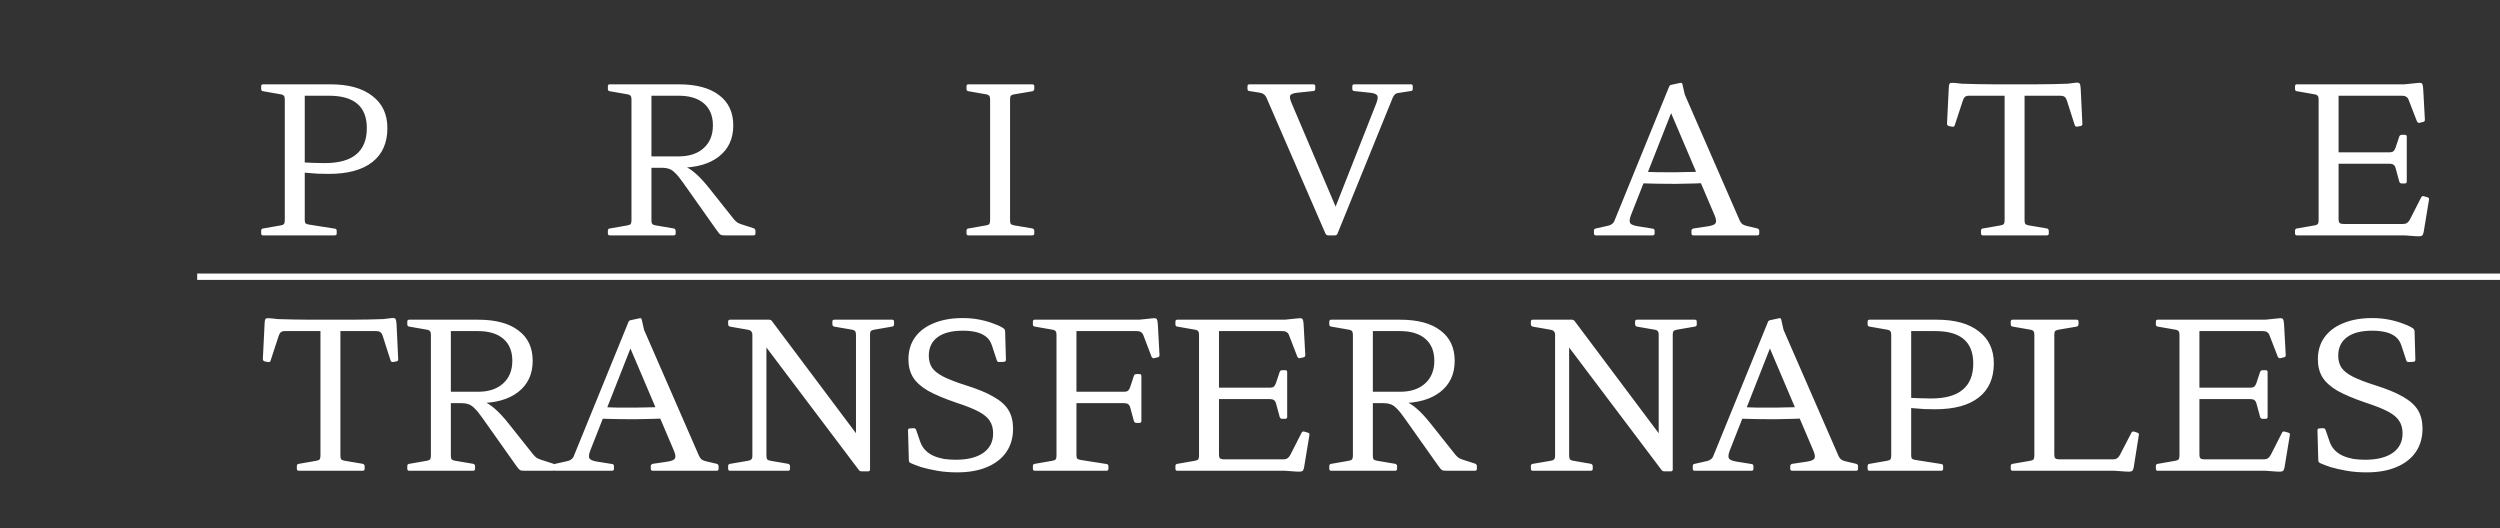
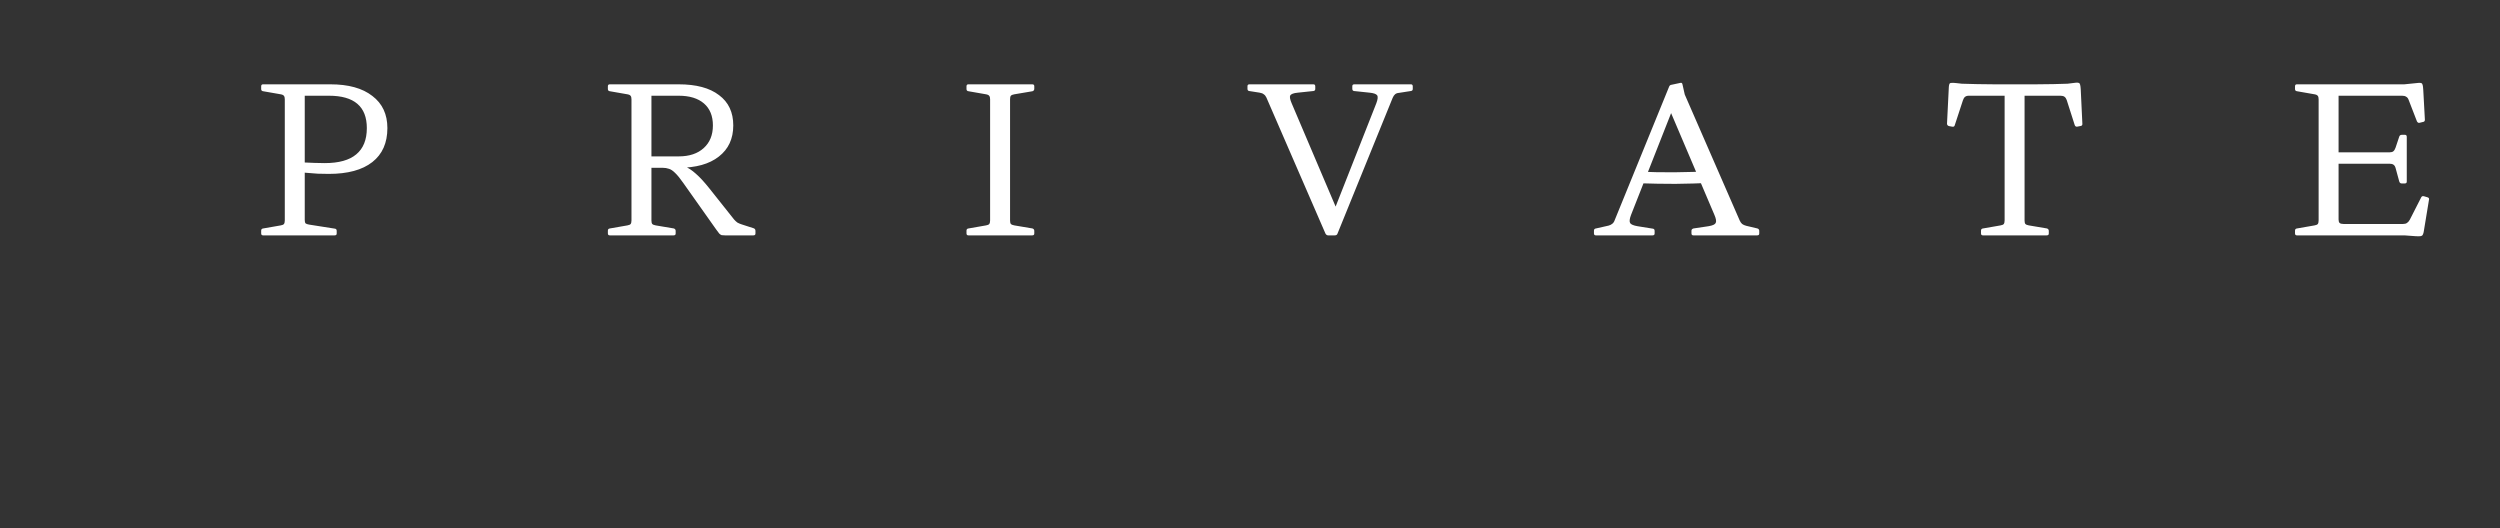
<svg xmlns="http://www.w3.org/2000/svg" width="393" height="83" viewBox="0 0 393 83" fill="none">
  <rect x="0" y="0" width="393" height="83" fill="#333333" stroke="none" />
  <path d="M44.77 37V13.256H47.906V37H44.77ZM41.346 37C41.154 37 41.057 36.893 41.057 36.68V36.264C41.057 36.051 41.164 35.933 41.377 35.912L44.13 35.432C44.386 35.389 44.556 35.315 44.642 35.208C44.727 35.08 44.77 34.888 44.77 34.632V30.12H47.906V34.568C47.906 34.824 47.948 35.005 48.033 35.112C48.14 35.197 48.322 35.261 48.578 35.304L52.642 35.944C52.834 35.965 52.929 36.083 52.929 36.296V36.712C52.929 36.904 52.823 37 52.609 37H41.346ZM41.057 13.576C41.057 13.363 41.154 13.256 41.346 13.256H47.906V20.136H44.77V15.624C44.77 15.368 44.727 15.187 44.642 15.08C44.556 14.952 44.386 14.867 44.13 14.824L41.377 14.344C41.164 14.323 41.057 14.205 41.057 13.992V13.576ZM47.906 25.544C48.396 25.565 48.908 25.587 49.441 25.608C49.975 25.629 50.508 25.64 51.041 25.64C53.26 25.64 54.913 25.181 56.002 24.264C57.111 23.347 57.666 21.971 57.666 20.136C57.666 16.744 55.681 15.048 51.714 15.048H47.906V13.256H51.938C54.775 13.256 56.972 13.864 58.529 15.08C60.108 16.275 60.898 17.96 60.898 20.136C60.898 22.461 60.108 24.243 58.529 25.48C56.951 26.717 54.668 27.336 51.681 27.336C51.148 27.336 50.572 27.325 49.953 27.304C49.335 27.261 48.652 27.208 47.906 27.144V25.544ZM102.406 26.376V24.584H106.694C108.358 24.584 109.67 24.147 110.63 23.272C111.59 22.397 112.069 21.213 112.069 19.72C112.069 18.227 111.6 17.075 110.662 16.264C109.723 15.453 108.4 15.048 106.694 15.048H102.406V13.256H106.694C109.446 13.256 111.558 13.821 113.03 14.952C114.523 16.061 115.27 17.651 115.27 19.72C115.27 21.811 114.512 23.443 112.998 24.616C111.504 25.789 109.403 26.376 106.694 26.376H102.406ZM99.269 37V13.256H102.406V37H99.269ZM113.958 37C113.766 37 113.595 36.989 113.446 36.968C113.318 36.925 113.19 36.84 113.062 36.712C112.955 36.563 112.795 36.349 112.582 36.072L107.398 28.744C106.907 28.04 106.48 27.517 106.118 27.176C105.776 26.835 105.456 26.621 105.158 26.536C104.859 26.429 104.518 26.376 104.134 26.376L105.958 25.768C106.534 25.789 107.088 25.917 107.622 26.152C108.176 26.365 108.763 26.749 109.382 27.304C110.022 27.859 110.747 28.648 111.558 29.672L115.398 34.504C115.568 34.696 115.739 34.856 115.91 34.984C116.102 35.091 116.326 35.187 116.582 35.272L118.47 35.88C118.662 35.944 118.758 36.083 118.758 36.296V36.712C118.758 36.904 118.651 37 118.438 37H113.958ZM95.846 37C95.653 37 95.558 36.893 95.558 36.68V36.264C95.558 36.051 95.664 35.933 95.877 35.912L98.629 35.432C98.885 35.389 99.056 35.315 99.141 35.208C99.227 35.08 99.269 34.888 99.269 34.632V30.12H102.406V34.664C102.406 34.92 102.448 35.101 102.534 35.208C102.64 35.315 102.822 35.389 103.078 35.432L105.926 35.912C106.118 35.976 106.214 36.104 106.214 36.296V36.712C106.214 36.904 106.107 37 105.894 37H95.846ZM95.558 13.576C95.558 13.363 95.653 13.256 95.846 13.256H102.406V20.136H99.269V15.624C99.269 15.368 99.227 15.187 99.141 15.08C99.056 14.952 98.885 14.867 98.629 14.824L95.877 14.344C95.664 14.323 95.558 14.205 95.558 13.992V13.576ZM155.645 37V13.256H158.781V37H155.645ZM152.221 37C152.029 37 151.933 36.893 151.933 36.68V36.264C151.933 36.051 152.039 35.933 152.253 35.912L155.005 35.432C155.261 35.389 155.431 35.315 155.516 35.208C155.602 35.08 155.645 34.888 155.645 34.632V30.12H158.781V34.664C158.781 34.92 158.823 35.101 158.909 35.208C159.015 35.315 159.197 35.389 159.453 35.432L162.301 35.912C162.493 35.976 162.589 36.104 162.589 36.296V36.712C162.589 36.904 162.482 37 162.269 37H152.221ZM151.933 13.576C151.933 13.363 152.029 13.256 152.221 13.256H162.269C162.482 13.256 162.589 13.352 162.589 13.544V13.96C162.589 14.152 162.493 14.28 162.301 14.344L159.453 14.824C159.197 14.867 159.015 14.941 158.909 15.048C158.823 15.155 158.781 15.336 158.781 15.592V20.136H155.645V15.624C155.645 15.368 155.602 15.187 155.516 15.08C155.431 14.952 155.261 14.867 155.005 14.824L152.253 14.344C152.039 14.323 151.933 14.205 151.933 13.992V13.576ZM208.775 37C208.604 37 208.465 36.904 208.359 36.712L199.079 15.336C198.972 15.101 198.833 14.931 198.663 14.824C198.513 14.696 198.3 14.611 198.023 14.568L196.391 14.312C196.199 14.291 196.103 14.173 196.103 13.96V13.544C196.103 13.352 196.209 13.256 196.423 13.256H206.471C206.663 13.256 206.759 13.363 206.759 13.576V13.992C206.759 14.184 206.652 14.291 206.439 14.312L204.007 14.568C203.345 14.632 202.951 14.781 202.823 15.016C202.716 15.229 202.791 15.635 203.047 16.232L210.727 34.28L208.807 35.4L216.359 16.232C216.593 15.613 216.636 15.197 216.487 14.984C216.337 14.771 215.943 14.632 215.303 14.568L212.871 14.312C212.679 14.291 212.583 14.173 212.583 13.96V13.544C212.583 13.352 212.689 13.256 212.903 13.256H221.799C221.991 13.256 222.087 13.363 222.087 13.576V13.992C222.087 14.184 221.98 14.291 221.767 14.312L219.911 14.6C219.655 14.621 219.452 14.696 219.303 14.824C219.153 14.952 219.025 15.144 218.919 15.4L210.247 36.744C210.183 36.915 210.044 37 209.831 37H208.775ZM250.858 37C250.666 37 250.57 36.893 250.57 36.68V36.264C250.57 36.051 250.677 35.933 250.89 35.912L252.874 35.464C253.109 35.4 253.301 35.304 253.45 35.176C253.621 35.048 253.749 34.856 253.834 34.6L262.378 13.64C262.442 13.448 262.581 13.341 262.794 13.32L264.138 13.032C264.33 12.968 264.447 13.053 264.49 13.288L264.842 14.856L273.482 34.664C273.589 34.899 273.717 35.08 273.866 35.208C274.037 35.336 274.25 35.432 274.506 35.496L276.266 35.912C276.458 35.976 276.554 36.104 276.554 36.296V36.712C276.554 36.904 276.447 37 276.234 37H266.186C265.994 37 265.898 36.893 265.898 36.68V36.264C265.898 36.093 266.005 35.976 266.218 35.912L268.586 35.56C269.226 35.453 269.599 35.283 269.706 35.048C269.834 34.813 269.77 34.397 269.514 33.8L261.93 15.976L263.85 14.856L256.394 33.8C256.159 34.419 256.117 34.845 256.266 35.08C256.415 35.293 256.799 35.453 257.418 35.56L259.818 35.944C260.01 35.965 260.106 36.083 260.106 36.296V36.712C260.106 36.904 259.999 37 259.786 37H250.858ZM257.706 26.984C259.605 27.069 261.493 27.101 263.37 27.08C265.247 27.059 267.125 27.005 269.002 26.92V28.744C267.125 28.829 265.247 28.883 263.37 28.904C261.493 28.904 259.605 28.872 257.706 28.808V26.984ZM315.126 37V13.256H318.262V37H315.126ZM326.326 13C326.539 12.979 326.689 12.989 326.774 13.032C326.881 13.053 326.955 13.149 326.998 13.32C327.041 13.469 327.073 13.725 327.094 14.088L327.35 19.496C327.35 19.688 327.243 19.795 327.03 19.816L326.518 19.912C326.326 19.933 326.198 19.837 326.134 19.624L324.886 15.72C324.801 15.485 324.683 15.315 324.534 15.208C324.385 15.101 324.171 15.048 323.894 15.048H309.494C309.238 15.048 309.035 15.112 308.886 15.24C308.758 15.347 308.651 15.528 308.566 15.784L307.286 19.688C307.243 19.88 307.105 19.955 306.87 19.912L306.358 19.816C306.166 19.752 306.07 19.624 306.07 19.432L306.358 13.64C306.379 13.427 306.411 13.277 306.454 13.192C306.497 13.085 306.603 13.032 306.774 13.032C306.945 13.011 307.201 13.021 307.542 13.064L308.406 13.16C309.217 13.181 310.027 13.203 310.838 13.224C311.67 13.245 312.566 13.256 313.526 13.256C314.486 13.256 315.553 13.256 316.726 13.256C317.899 13.256 318.987 13.256 319.99 13.256C320.993 13.256 321.91 13.245 322.742 13.224C323.595 13.203 324.353 13.181 325.014 13.16L326.326 13ZM311.702 37C311.51 37 311.414 36.893 311.414 36.68V36.264C311.414 36.051 311.521 35.933 311.734 35.912L314.486 35.432C314.742 35.389 314.913 35.315 314.998 35.208C315.083 35.08 315.126 34.888 315.126 34.632V30.12H318.262V34.664C318.262 34.92 318.305 35.101 318.39 35.208C318.497 35.315 318.678 35.389 318.934 35.432L321.782 35.912C321.974 35.976 322.07 36.104 322.07 36.296V36.712C322.07 36.904 321.963 37 321.75 37H311.702ZM364.488 37V13.256H367.624V34.504C367.624 34.76 367.678 34.941 367.784 35.048C367.912 35.155 368.115 35.208 368.392 35.208H377.768C378.024 35.208 378.227 35.155 378.376 35.048C378.547 34.941 378.696 34.771 378.824 34.536L380.616 31.016C380.702 30.845 380.851 30.792 381.064 30.856L381.608 31.016C381.822 31.08 381.896 31.219 381.832 31.432L381 36.488C380.958 36.68 380.904 36.829 380.84 36.936C380.776 37.043 380.659 37.107 380.488 37.128C380.339 37.149 380.083 37.149 379.72 37.128L377.96 37H364.488ZM377.544 28.84C377.352 28.84 377.224 28.733 377.16 28.52L376.584 26.408C376.52 26.173 376.414 26.003 376.264 25.896C376.115 25.789 375.902 25.736 375.624 25.736H367.624V23.944H375.656C375.912 23.944 376.104 23.891 376.232 23.784C376.382 23.656 376.499 23.464 376.584 23.208L377.16 21.48C377.224 21.288 377.363 21.192 377.576 21.192H378.056C378.248 21.192 378.344 21.299 378.344 21.512V28.552C378.344 28.744 378.238 28.84 378.024 28.84H377.544ZM380.36 19.304C380.19 19.347 380.051 19.272 379.944 19.08L378.632 15.688C378.547 15.453 378.419 15.293 378.248 15.208C378.099 15.101 377.886 15.048 377.608 15.048H367.624V13.256H377.96L380.168 13.032C380.382 13.011 380.531 13.021 380.616 13.064C380.723 13.085 380.798 13.181 380.84 13.352C380.883 13.501 380.915 13.757 380.936 14.12L381.192 18.824C381.192 19.037 381.086 19.155 380.872 19.176L380.36 19.304ZM361.064 37C360.872 37 360.776 36.893 360.776 36.68V36.264C360.776 36.051 360.883 35.933 361.096 35.912L363.848 35.432C364.104 35.389 364.275 35.315 364.36 35.208C364.446 35.08 364.488 34.888 364.488 34.632V30.12H367.624V37H361.064ZM360.776 13.576C360.776 13.363 360.872 13.256 361.064 13.256H367.624V20.136H364.488V15.624C364.488 15.368 364.446 15.187 364.36 15.08C364.275 14.952 364.104 14.867 363.848 14.824L361.096 14.344C360.883 14.323 360.776 14.205 360.776 13.992V13.576Z" fill="white" />
-   <path d="M50.376 74V50.256H53.512V74H50.376ZM61.576 50C61.789 49.979 61.939 49.989 62.024 50.032C62.131 50.053 62.205 50.149 62.248 50.32C62.291 50.469 62.323 50.725 62.344 51.088L62.6 56.496C62.6 56.688 62.493 56.795 62.28 56.816L61.768 56.912C61.576 56.933 61.448 56.837 61.384 56.624L60.136 52.72C60.051 52.485 59.933 52.315 59.784 52.208C59.635 52.101 59.421 52.048 59.144 52.048H44.744C44.488 52.048 44.285 52.112 44.136 52.24C44.008 52.347 43.901 52.528 43.816 52.784L42.536 56.688C42.493 56.88 42.355 56.955 42.12 56.912L41.608 56.816C41.416 56.752 41.32 56.624 41.32 56.432L41.608 50.64C41.629 50.427 41.661 50.277 41.704 50.192C41.747 50.085 41.853 50.032 42.024 50.032C42.195 50.011 42.451 50.021 42.792 50.064L43.656 50.16C44.467 50.181 45.277 50.203 46.088 50.224C46.92 50.245 47.816 50.256 48.776 50.256C49.736 50.256 50.803 50.256 51.976 50.256C53.149 50.256 54.237 50.256 55.24 50.256C56.243 50.256 57.16 50.245 57.992 50.224C58.845 50.203 59.603 50.181 60.264 50.16L61.576 50ZM46.952 74C46.76 74 46.664 73.893 46.664 73.68V73.264C46.664 73.051 46.771 72.933 46.984 72.912L49.736 72.432C49.992 72.389 50.163 72.315 50.248 72.208C50.333 72.08 50.376 71.888 50.376 71.632V67.12H53.512V71.664C53.512 71.92 53.555 72.101 53.64 72.208C53.747 72.315 53.928 72.389 54.184 72.432L57.032 72.912C57.224 72.976 57.32 73.104 57.32 73.296V73.712C57.32 73.904 57.213 74 57 74H46.952ZM70.874 63.376V61.584H75.162C76.826 61.584 78.138 61.147 79.098 60.272C80.058 59.397 80.538 58.213 80.538 56.72C80.538 55.227 80.069 54.075 79.13 53.264C78.192 52.453 76.869 52.048 75.162 52.048H70.874V50.256H75.162C77.914 50.256 80.026 50.821 81.498 51.952C82.992 53.061 83.738 54.651 83.738 56.72C83.738 58.811 82.981 60.443 81.466 61.616C79.973 62.789 77.872 63.376 75.162 63.376H70.874ZM67.738 74V50.256H70.874V74H67.738ZM82.426 74C82.234 74 82.064 73.989 81.914 73.968C81.786 73.925 81.658 73.84 81.53 73.712C81.424 73.563 81.264 73.349 81.05 73.072L75.866 65.744C75.376 65.04 74.949 64.517 74.586 64.176C74.245 63.835 73.925 63.621 73.626 63.536C73.328 63.429 72.986 63.376 72.602 63.376L74.426 62.768C75.002 62.789 75.557 62.917 76.09 63.152C76.645 63.365 77.232 63.749 77.85 64.304C78.49 64.859 79.216 65.648 80.026 66.672L83.866 71.504C84.037 71.696 84.208 71.856 84.378 71.984C84.57 72.091 84.794 72.187 85.05 72.272L86.938 72.88C87.13 72.944 87.226 73.083 87.226 73.296V73.712C87.226 73.904 87.12 74 86.906 74H82.426ZM64.314 74C64.122 74 64.026 73.893 64.026 73.68V73.264C64.026 73.051 64.133 72.933 64.346 72.912L67.098 72.432C67.354 72.389 67.525 72.315 67.61 72.208C67.696 72.08 67.738 71.888 67.738 71.632V67.12H70.874V71.664C70.874 71.92 70.917 72.101 71.002 72.208C71.109 72.315 71.29 72.389 71.546 72.432L74.394 72.912C74.586 72.976 74.682 73.104 74.682 73.296V73.712C74.682 73.904 74.576 74 74.362 74H64.314ZM64.026 50.576C64.026 50.363 64.122 50.256 64.314 50.256H70.874V57.136H67.738V52.624C67.738 52.368 67.696 52.187 67.61 52.08C67.525 51.952 67.354 51.867 67.098 51.824L64.346 51.344C64.133 51.323 64.026 51.205 64.026 50.992V50.576ZM87.264 74C87.072 74 86.976 73.893 86.976 73.68V73.264C86.976 73.051 87.083 72.933 87.296 72.912L89.28 72.464C89.515 72.4 89.707 72.304 89.856 72.176C90.027 72.048 90.155 71.856 90.24 71.6L98.784 50.64C98.848 50.448 98.987 50.341 99.2 50.32L100.544 50.032C100.736 49.968 100.854 50.053 100.896 50.288L101.248 51.856L109.888 71.664C109.995 71.899 110.123 72.08 110.272 72.208C110.443 72.336 110.656 72.432 110.912 72.496L112.672 72.912C112.864 72.976 112.96 73.104 112.96 73.296V73.712C112.96 73.904 112.854 74 112.64 74H102.592C102.4 74 102.304 73.893 102.304 73.68V73.264C102.304 73.093 102.411 72.976 102.624 72.912L104.992 72.56C105.632 72.453 106.006 72.283 106.112 72.048C106.24 71.813 106.176 71.397 105.92 70.8L98.336 52.976L100.256 51.856L92.8 70.8C92.566 71.419 92.523 71.845 92.672 72.08C92.822 72.293 93.206 72.453 93.824 72.56L96.224 72.944C96.416 72.965 96.512 73.083 96.512 73.296V73.712C96.512 73.904 96.406 74 96.192 74H87.264ZM94.112 63.984C96.011 64.069 97.899 64.101 99.776 64.08C101.654 64.059 103.531 64.005 105.408 63.92V65.744C103.531 65.829 101.654 65.883 99.776 65.904C97.899 65.904 96.011 65.872 94.112 65.808V63.984ZM137.44 51.824C137.184 51.867 137.002 51.941 136.896 52.048C136.81 52.155 136.768 52.336 136.768 52.592V73.808C136.768 74 136.661 74.096 136.448 74.096H135.456C135.242 74.096 135.082 74.011 134.976 73.84L118.656 52.208L120.48 51.056V71.632C120.48 71.888 120.522 72.08 120.608 72.208C120.693 72.315 120.864 72.389 121.12 72.432L123.904 72.912C124.096 72.976 124.192 73.104 124.192 73.296V73.712C124.192 73.904 124.085 74 123.872 74H114.752C114.56 74 114.464 73.893 114.464 73.68V73.264C114.464 73.051 114.57 72.933 114.784 72.912L117.6 72.432C117.856 72.389 118.026 72.315 118.112 72.208C118.218 72.101 118.272 71.92 118.272 71.664V52.656C118.272 52.4 118.208 52.208 118.08 52.08C117.973 51.952 117.781 51.867 117.504 51.824L114.752 51.344C114.56 51.28 114.464 51.152 114.464 50.96V50.544C114.464 50.352 114.57 50.256 114.784 50.256H120.896C121.109 50.256 121.269 50.341 121.376 50.512L136.128 70.192L134.56 72.432V52.624C134.56 52.368 134.517 52.187 134.432 52.08C134.346 51.952 134.176 51.867 133.92 51.824L131.136 51.344C130.944 51.28 130.848 51.152 130.848 50.96V50.544C130.848 50.352 130.954 50.256 131.168 50.256H140.256C140.448 50.256 140.544 50.363 140.544 50.576V50.992C140.544 51.205 140.437 51.323 140.224 51.344L137.44 51.824ZM151.798 60.56C153.654 61.136 155.126 61.744 156.214 62.384C157.302 63.003 158.081 63.707 158.55 64.496C159.02 65.285 159.254 66.245 159.254 67.376C159.254 68.805 158.902 70.032 158.198 71.056C157.494 72.08 156.481 72.869 155.158 73.424C153.857 73.979 152.289 74.256 150.454 74.256C149.324 74.256 148.278 74.171 147.318 74C146.358 73.829 145.516 73.637 144.79 73.424C144.086 73.189 143.532 72.976 143.126 72.784C142.956 72.699 142.87 72.549 142.87 72.336L142.742 67.632C142.742 67.44 142.849 67.344 143.062 67.344L143.638 67.312C143.83 67.312 143.958 67.408 144.022 67.6L144.662 69.456C144.854 69.989 145.132 70.437 145.494 70.8C145.857 71.163 146.284 71.451 146.774 71.664C147.265 71.877 147.798 72.037 148.374 72.144C148.972 72.229 149.59 72.272 150.23 72.272C152.108 72.272 153.558 71.909 154.582 71.184C155.606 70.459 156.118 69.445 156.118 68.144C156.118 67.355 155.948 66.704 155.606 66.192C155.286 65.659 154.71 65.168 153.878 64.72C153.046 64.272 151.873 63.803 150.358 63.312C148.481 62.672 146.988 62.043 145.878 61.424C144.79 60.784 144.001 60.069 143.51 59.28C143.041 58.491 142.806 57.563 142.806 56.496C142.806 55.152 143.148 54 143.83 53.04C144.534 52.059 145.526 51.312 146.806 50.8C148.086 50.267 149.59 50 151.318 50C152.3 50 153.206 50.085 154.038 50.256C154.87 50.427 155.606 50.64 156.246 50.896C156.908 51.131 157.42 51.376 157.782 51.632C157.932 51.76 158.006 51.92 158.006 52.112L158.134 56.56C158.134 56.752 158.028 56.859 157.814 56.88L157.078 56.912C156.886 56.933 156.758 56.837 156.694 56.624L155.958 54.384C155.766 53.765 155.457 53.285 155.03 52.944C154.604 52.603 154.081 52.357 153.462 52.208C152.844 52.059 152.14 51.984 151.35 51.984C149.622 51.984 148.3 52.325 147.382 53.008C146.465 53.691 146.006 54.661 146.006 55.92C146.006 56.645 146.177 57.275 146.518 57.808C146.881 58.32 147.478 58.789 148.31 59.216C149.164 59.643 150.326 60.091 151.798 60.56ZM166.082 74V50.256H169.218V74H166.082ZM178.626 66.48C178.434 66.48 178.306 66.373 178.242 66.16L177.666 64.048C177.602 63.813 177.495 63.643 177.346 63.536C177.197 63.429 176.983 63.376 176.706 63.376H169.218V61.584H176.738C176.994 61.584 177.186 61.531 177.314 61.424C177.463 61.296 177.581 61.104 177.666 60.848L178.242 59.088C178.306 58.896 178.445 58.8 178.658 58.8H179.138C179.33 58.8 179.426 58.907 179.426 59.12V66.192C179.426 66.384 179.319 66.48 179.106 66.48H178.626ZM181.442 56.304C181.271 56.347 181.133 56.272 181.026 56.08L179.746 52.72C179.661 52.485 179.533 52.315 179.362 52.208C179.213 52.101 178.999 52.048 178.722 52.048H169.218V50.256H179.074L181.25 50.032C181.463 50.011 181.613 50.021 181.698 50.064C181.805 50.085 181.879 50.181 181.922 50.352C181.965 50.501 181.997 50.757 182.018 51.12L182.274 55.824C182.274 56.037 182.167 56.155 181.954 56.176L181.442 56.304ZM162.658 74C162.466 74 162.37 73.893 162.37 73.68V73.264C162.37 73.051 162.477 72.933 162.69 72.912L165.442 72.432C165.698 72.389 165.869 72.315 165.954 72.208C166.039 72.08 166.082 71.888 166.082 71.632V67.12H169.218V71.568C169.218 71.824 169.261 72.005 169.346 72.112C169.453 72.197 169.634 72.261 169.89 72.304L173.954 72.944C174.146 72.965 174.242 73.083 174.242 73.296V73.712C174.242 73.904 174.135 74 173.922 74H162.658ZM162.37 50.576C162.37 50.363 162.466 50.256 162.658 50.256H169.218V57.136H166.082V52.624C166.082 52.368 166.039 52.187 165.954 52.08C165.869 51.952 165.698 51.867 165.442 51.824L162.69 51.344C162.477 51.323 162.37 51.205 162.37 50.992V50.576ZM188.488 74V50.256H191.624V71.504C191.624 71.76 191.678 71.941 191.784 72.048C191.912 72.155 192.115 72.208 192.392 72.208H201.768C202.024 72.208 202.227 72.155 202.376 72.048C202.547 71.941 202.696 71.771 202.824 71.536L204.616 68.016C204.702 67.845 204.851 67.792 205.064 67.856L205.608 68.016C205.822 68.08 205.896 68.219 205.832 68.432L205 73.488C204.958 73.68 204.904 73.829 204.84 73.936C204.776 74.043 204.659 74.107 204.488 74.128C204.339 74.149 204.083 74.149 203.72 74.128L201.96 74H188.488ZM201.544 65.84C201.352 65.84 201.224 65.733 201.16 65.52L200.584 63.408C200.52 63.173 200.414 63.003 200.264 62.896C200.115 62.789 199.902 62.736 199.624 62.736H191.624V60.944H199.656C199.912 60.944 200.104 60.891 200.232 60.784C200.382 60.656 200.499 60.464 200.584 60.208L201.16 58.48C201.224 58.288 201.363 58.192 201.576 58.192H202.056C202.248 58.192 202.344 58.299 202.344 58.512V65.552C202.344 65.744 202.238 65.84 202.024 65.84H201.544ZM204.36 56.304C204.19 56.347 204.051 56.272 203.944 56.08L202.632 52.688C202.547 52.453 202.419 52.293 202.248 52.208C202.099 52.101 201.886 52.048 201.608 52.048H191.624V50.256H201.96L204.168 50.032C204.382 50.011 204.531 50.021 204.616 50.064C204.723 50.085 204.798 50.181 204.84 50.352C204.883 50.501 204.915 50.757 204.936 51.12L205.192 55.824C205.192 56.037 205.086 56.155 204.872 56.176L204.36 56.304ZM185.064 74C184.872 74 184.776 73.893 184.776 73.68V73.264C184.776 73.051 184.883 72.933 185.096 72.912L187.848 72.432C188.104 72.389 188.275 72.315 188.36 72.208C188.446 72.08 188.488 71.888 188.488 71.632V67.12H191.624V74H185.064ZM184.776 50.576C184.776 50.363 184.872 50.256 185.064 50.256H191.624V57.136H188.488V52.624C188.488 52.368 188.446 52.187 188.36 52.08C188.275 51.952 188.104 51.867 187.848 51.824L185.096 51.344C184.883 51.323 184.776 51.205 184.776 50.992V50.576ZM215.812 63.376V61.584H220.1C221.764 61.584 223.076 61.147 224.036 60.272C224.996 59.397 225.476 58.213 225.476 56.72C225.476 55.227 225.006 54.075 224.068 53.264C223.129 52.453 221.806 52.048 220.1 52.048H215.812V50.256H220.1C222.852 50.256 224.964 50.821 226.436 51.952C227.929 53.061 228.676 54.651 228.676 56.72C228.676 58.811 227.918 60.443 226.404 61.616C224.91 62.789 222.809 63.376 220.1 63.376H215.812ZM212.676 74V50.256H215.812V74H212.676ZM227.364 74C227.172 74 227.001 73.989 226.852 73.968C226.724 73.925 226.596 73.84 226.468 73.712C226.361 73.563 226.201 73.349 225.988 73.072L220.804 65.744C220.313 65.04 219.886 64.517 219.524 64.176C219.182 63.835 218.862 63.621 218.564 63.536C218.265 63.429 217.924 63.376 217.54 63.376L219.364 62.768C219.94 62.789 220.494 62.917 221.028 63.152C221.582 63.365 222.169 63.749 222.788 64.304C223.428 64.859 224.153 65.648 224.964 66.672L228.804 71.504C228.974 71.696 229.145 71.856 229.316 71.984C229.508 72.091 229.732 72.187 229.988 72.272L231.876 72.88C232.068 72.944 232.164 73.083 232.164 73.296V73.712C232.164 73.904 232.057 74 231.844 74H227.364ZM209.252 74C209.06 74 208.964 73.893 208.964 73.68V73.264C208.964 73.051 209.07 72.933 209.284 72.912L212.036 72.432C212.292 72.389 212.462 72.315 212.548 72.208C212.633 72.08 212.676 71.888 212.676 71.632V67.12H215.812V71.664C215.812 71.92 215.854 72.101 215.94 72.208C216.046 72.315 216.228 72.389 216.484 72.432L219.332 72.912C219.524 72.976 219.62 73.104 219.62 73.296V73.712C219.62 73.904 219.513 74 219.3 74H209.252ZM208.964 50.576C208.964 50.363 209.06 50.256 209.252 50.256H215.812V57.136H212.676V52.624C212.676 52.368 212.633 52.187 212.548 52.08C212.462 51.952 212.292 51.867 212.036 51.824L209.284 51.344C209.07 51.323 208.964 51.205 208.964 50.992V50.576ZM263.627 51.824C263.371 51.867 263.19 51.941 263.083 52.048C262.998 52.155 262.955 52.336 262.955 52.592V73.808C262.955 74 262.849 74.096 262.635 74.096H261.643C261.43 74.096 261.27 74.011 261.163 73.84L244.843 52.208L246.667 51.056V71.632C246.667 71.888 246.71 72.08 246.795 72.208C246.881 72.315 247.051 72.389 247.307 72.432L250.091 72.912C250.283 72.976 250.379 73.104 250.379 73.296V73.712C250.379 73.904 250.273 74 250.059 74H240.939C240.747 74 240.651 73.893 240.651 73.68V73.264C240.651 73.051 240.758 72.933 240.971 72.912L243.787 72.432C244.043 72.389 244.214 72.315 244.299 72.208C244.406 72.101 244.459 71.92 244.459 71.664V52.656C244.459 52.4 244.395 52.208 244.267 52.08C244.161 51.952 243.969 51.867 243.691 51.824L240.939 51.344C240.747 51.28 240.651 51.152 240.651 50.96V50.544C240.651 50.352 240.758 50.256 240.971 50.256H247.083C247.297 50.256 247.457 50.341 247.563 50.512L262.315 70.192L260.747 72.432V52.624C260.747 52.368 260.705 52.187 260.619 52.08C260.534 51.952 260.363 51.867 260.107 51.824L257.323 51.344C257.131 51.28 257.035 51.152 257.035 50.96V50.544C257.035 50.352 257.142 50.256 257.355 50.256H266.443C266.635 50.256 266.731 50.363 266.731 50.576V50.992C266.731 51.205 266.625 51.323 266.411 51.344L263.627 51.824ZM266.389 74C266.197 74 266.101 73.893 266.101 73.68V73.264C266.101 73.051 266.208 72.933 266.421 72.912L268.405 72.464C268.64 72.4 268.832 72.304 268.981 72.176C269.152 72.048 269.28 71.856 269.365 71.6L277.909 50.64C277.973 50.448 278.112 50.341 278.325 50.32L279.669 50.032C279.861 49.968 279.979 50.053 280.021 50.288L280.373 51.856L289.013 71.664C289.12 71.899 289.248 72.08 289.397 72.208C289.568 72.336 289.781 72.432 290.037 72.496L291.797 72.912C291.989 72.976 292.085 73.104 292.085 73.296V73.712C292.085 73.904 291.979 74 291.765 74H281.717C281.525 74 281.429 73.893 281.429 73.68V73.264C281.429 73.093 281.536 72.976 281.749 72.912L284.117 72.56C284.757 72.453 285.131 72.283 285.237 72.048C285.365 71.813 285.301 71.397 285.045 70.8L277.461 52.976L279.381 51.856L271.925 70.8C271.691 71.419 271.648 71.845 271.797 72.08C271.947 72.293 272.331 72.453 272.949 72.56L275.349 72.944C275.541 72.965 275.637 73.083 275.637 73.296V73.712C275.637 73.904 275.531 74 275.317 74H266.389ZM273.237 63.984C275.136 64.069 277.024 64.101 278.901 64.08C280.779 64.059 282.656 64.005 284.533 63.92V65.744C282.656 65.829 280.779 65.883 278.901 65.904C277.024 65.904 275.136 65.872 273.237 65.808V63.984ZM297.301 74V50.256H300.437V74H297.301ZM293.877 74C293.685 74 293.589 73.893 293.589 73.68V73.264C293.589 73.051 293.695 72.933 293.909 72.912L296.661 72.432C296.917 72.389 297.087 72.315 297.173 72.208C297.258 72.08 297.301 71.888 297.301 71.632V67.12H300.437V71.568C300.437 71.824 300.479 72.005 300.565 72.112C300.671 72.197 300.853 72.261 301.109 72.304L305.173 72.944C305.365 72.965 305.461 73.083 305.461 73.296V73.712C305.461 73.904 305.354 74 305.141 74H293.877ZM293.589 50.576C293.589 50.363 293.685 50.256 293.877 50.256H300.437V57.136H297.301V52.624C297.301 52.368 297.258 52.187 297.173 52.08C297.087 51.952 296.917 51.867 296.661 51.824L293.909 51.344C293.695 51.323 293.589 51.205 293.589 50.992V50.576ZM300.437 62.544C300.927 62.565 301.439 62.587 301.973 62.608C302.506 62.629 303.039 62.64 303.573 62.64C305.791 62.64 307.445 62.181 308.533 61.264C309.642 60.347 310.197 58.971 310.197 57.136C310.197 53.744 308.213 52.048 304.245 52.048H300.437V50.256H304.469C307.306 50.256 309.503 50.864 311.061 52.08C312.639 53.275 313.429 54.96 313.429 57.136C313.429 59.461 312.639 61.243 311.061 62.48C309.482 63.717 307.199 64.336 304.213 64.336C303.679 64.336 303.103 64.325 302.485 64.304C301.866 64.261 301.183 64.208 300.437 64.144V62.544ZM319.801 74V50.256H322.937V71.504C322.937 71.76 322.99 71.941 323.097 72.048C323.225 72.155 323.427 72.208 323.705 72.208H332.185C332.441 72.208 332.643 72.155 332.793 72.048C332.963 71.941 333.113 71.771 333.241 71.536L335.065 68.016C335.15 67.845 335.299 67.792 335.513 67.856L335.993 68.016C336.206 68.08 336.281 68.219 336.217 68.432L335.417 73.488C335.374 73.68 335.321 73.829 335.257 73.936C335.193 74.043 335.075 74.107 334.905 74.128C334.755 74.149 334.499 74.149 334.137 74.128L332.377 74H319.801ZM316.377 74C316.185 74 316.089 73.893 316.089 73.68V73.264C316.089 73.051 316.195 72.933 316.409 72.912L319.161 72.432C319.417 72.389 319.587 72.315 319.673 72.208C319.758 72.08 319.801 71.888 319.801 71.632V67.12H322.937V74H316.377ZM316.089 50.576C316.089 50.363 316.185 50.256 316.377 50.256H326.425C326.638 50.256 326.745 50.352 326.745 50.544V50.96C326.745 51.152 326.649 51.28 326.457 51.344L323.609 51.824C323.353 51.867 323.171 51.941 323.065 52.048C322.979 52.155 322.937 52.336 322.937 52.592V57.136H319.801V52.624C319.801 52.368 319.758 52.187 319.673 52.08C319.587 51.952 319.417 51.867 319.161 51.824L316.409 51.344C316.195 51.323 316.089 51.205 316.089 50.992V50.576ZM342.613 74V50.256H345.749V71.504C345.749 71.76 345.803 71.941 345.909 72.048C346.037 72.155 346.24 72.208 346.517 72.208H355.893C356.149 72.208 356.352 72.155 356.501 72.048C356.672 71.941 356.821 71.771 356.949 71.536L358.741 68.016C358.827 67.845 358.976 67.792 359.189 67.856L359.733 68.016C359.947 68.08 360.021 68.219 359.957 68.432L359.125 73.488C359.083 73.68 359.029 73.829 358.965 73.936C358.901 74.043 358.784 74.107 358.613 74.128C358.464 74.149 358.208 74.149 357.845 74.128L356.085 74H342.613ZM355.669 65.84C355.477 65.84 355.349 65.733 355.285 65.52L354.709 63.408C354.645 63.173 354.539 63.003 354.389 62.896C354.24 62.789 354.027 62.736 353.749 62.736H345.749V60.944H353.781C354.037 60.944 354.229 60.891 354.357 60.784C354.507 60.656 354.624 60.464 354.709 60.208L355.285 58.48C355.349 58.288 355.488 58.192 355.701 58.192H356.181C356.373 58.192 356.469 58.299 356.469 58.512V65.552C356.469 65.744 356.363 65.84 356.149 65.84H355.669ZM358.485 56.304C358.315 56.347 358.176 56.272 358.069 56.08L356.757 52.688C356.672 52.453 356.544 52.293 356.373 52.208C356.224 52.101 356.011 52.048 355.733 52.048H345.749V50.256H356.085L358.293 50.032C358.507 50.011 358.656 50.021 358.741 50.064C358.848 50.085 358.923 50.181 358.965 50.352C359.008 50.501 359.04 50.757 359.061 51.12L359.317 55.824C359.317 56.037 359.211 56.155 358.997 56.176L358.485 56.304ZM339.189 74C338.997 74 338.901 73.893 338.901 73.68V73.264C338.901 73.051 339.008 72.933 339.221 72.912L341.973 72.432C342.229 72.389 342.4 72.315 342.485 72.208C342.571 72.08 342.613 71.888 342.613 71.632V67.12H345.749V74H339.189ZM338.901 50.576C338.901 50.363 338.997 50.256 339.189 50.256H345.749V57.136H342.613V52.624C342.613 52.368 342.571 52.187 342.485 52.08C342.4 51.952 342.229 51.867 341.973 51.824L339.221 51.344C339.008 51.323 338.901 51.205 338.901 50.992V50.576ZM373.361 60.56C375.217 61.136 376.689 61.744 377.777 62.384C378.865 63.003 379.643 63.707 380.113 64.496C380.582 65.285 380.817 66.245 380.817 67.376C380.817 68.805 380.465 70.032 379.761 71.056C379.057 72.08 378.043 72.869 376.721 73.424C375.419 73.979 373.851 74.256 372.017 74.256C370.886 74.256 369.841 74.171 368.881 74C367.921 73.829 367.078 73.637 366.353 73.424C365.649 73.189 365.094 72.976 364.689 72.784C364.518 72.699 364.433 72.549 364.433 72.336L364.305 67.632C364.305 67.44 364.411 67.344 364.625 67.344L365.201 67.312C365.393 67.312 365.521 67.408 365.585 67.6L366.225 69.456C366.417 69.989 366.694 70.437 367.057 70.8C367.419 71.163 367.846 71.451 368.337 71.664C368.827 71.877 369.361 72.037 369.937 72.144C370.534 72.229 371.153 72.272 371.793 72.272C373.67 72.272 375.121 71.909 376.145 71.184C377.169 70.459 377.681 69.445 377.681 68.144C377.681 67.355 377.51 66.704 377.169 66.192C376.849 65.659 376.273 65.168 375.441 64.72C374.609 64.272 373.435 63.803 371.921 63.312C370.043 62.672 368.55 62.043 367.441 61.424C366.353 60.784 365.563 60.069 365.073 59.28C364.603 58.491 364.369 57.563 364.369 56.496C364.369 55.152 364.71 54 365.393 53.04C366.097 52.059 367.089 51.312 368.369 50.8C369.649 50.267 371.153 50 372.881 50C373.862 50 374.769 50.085 375.601 50.256C376.433 50.427 377.169 50.64 377.809 50.896C378.47 51.131 378.982 51.376 379.345 51.632C379.494 51.76 379.569 51.92 379.569 52.112L379.697 56.56C379.697 56.752 379.59 56.859 379.377 56.88L378.641 56.912C378.449 56.933 378.321 56.837 378.257 56.624L377.521 54.384C377.329 53.765 377.019 53.285 376.593 52.944C376.166 52.603 375.643 52.357 375.025 52.208C374.406 52.059 373.702 51.984 372.913 51.984C371.185 51.984 369.862 52.325 368.945 53.008C368.027 53.691 367.569 54.661 367.569 55.92C367.569 56.645 367.739 57.275 368.081 57.808C368.443 58.32 369.041 58.789 369.873 59.216C370.726 59.643 371.889 60.091 373.361 60.56Z" fill="white" />
-   <path d="M31 43.5H393" stroke="white" />
</svg>